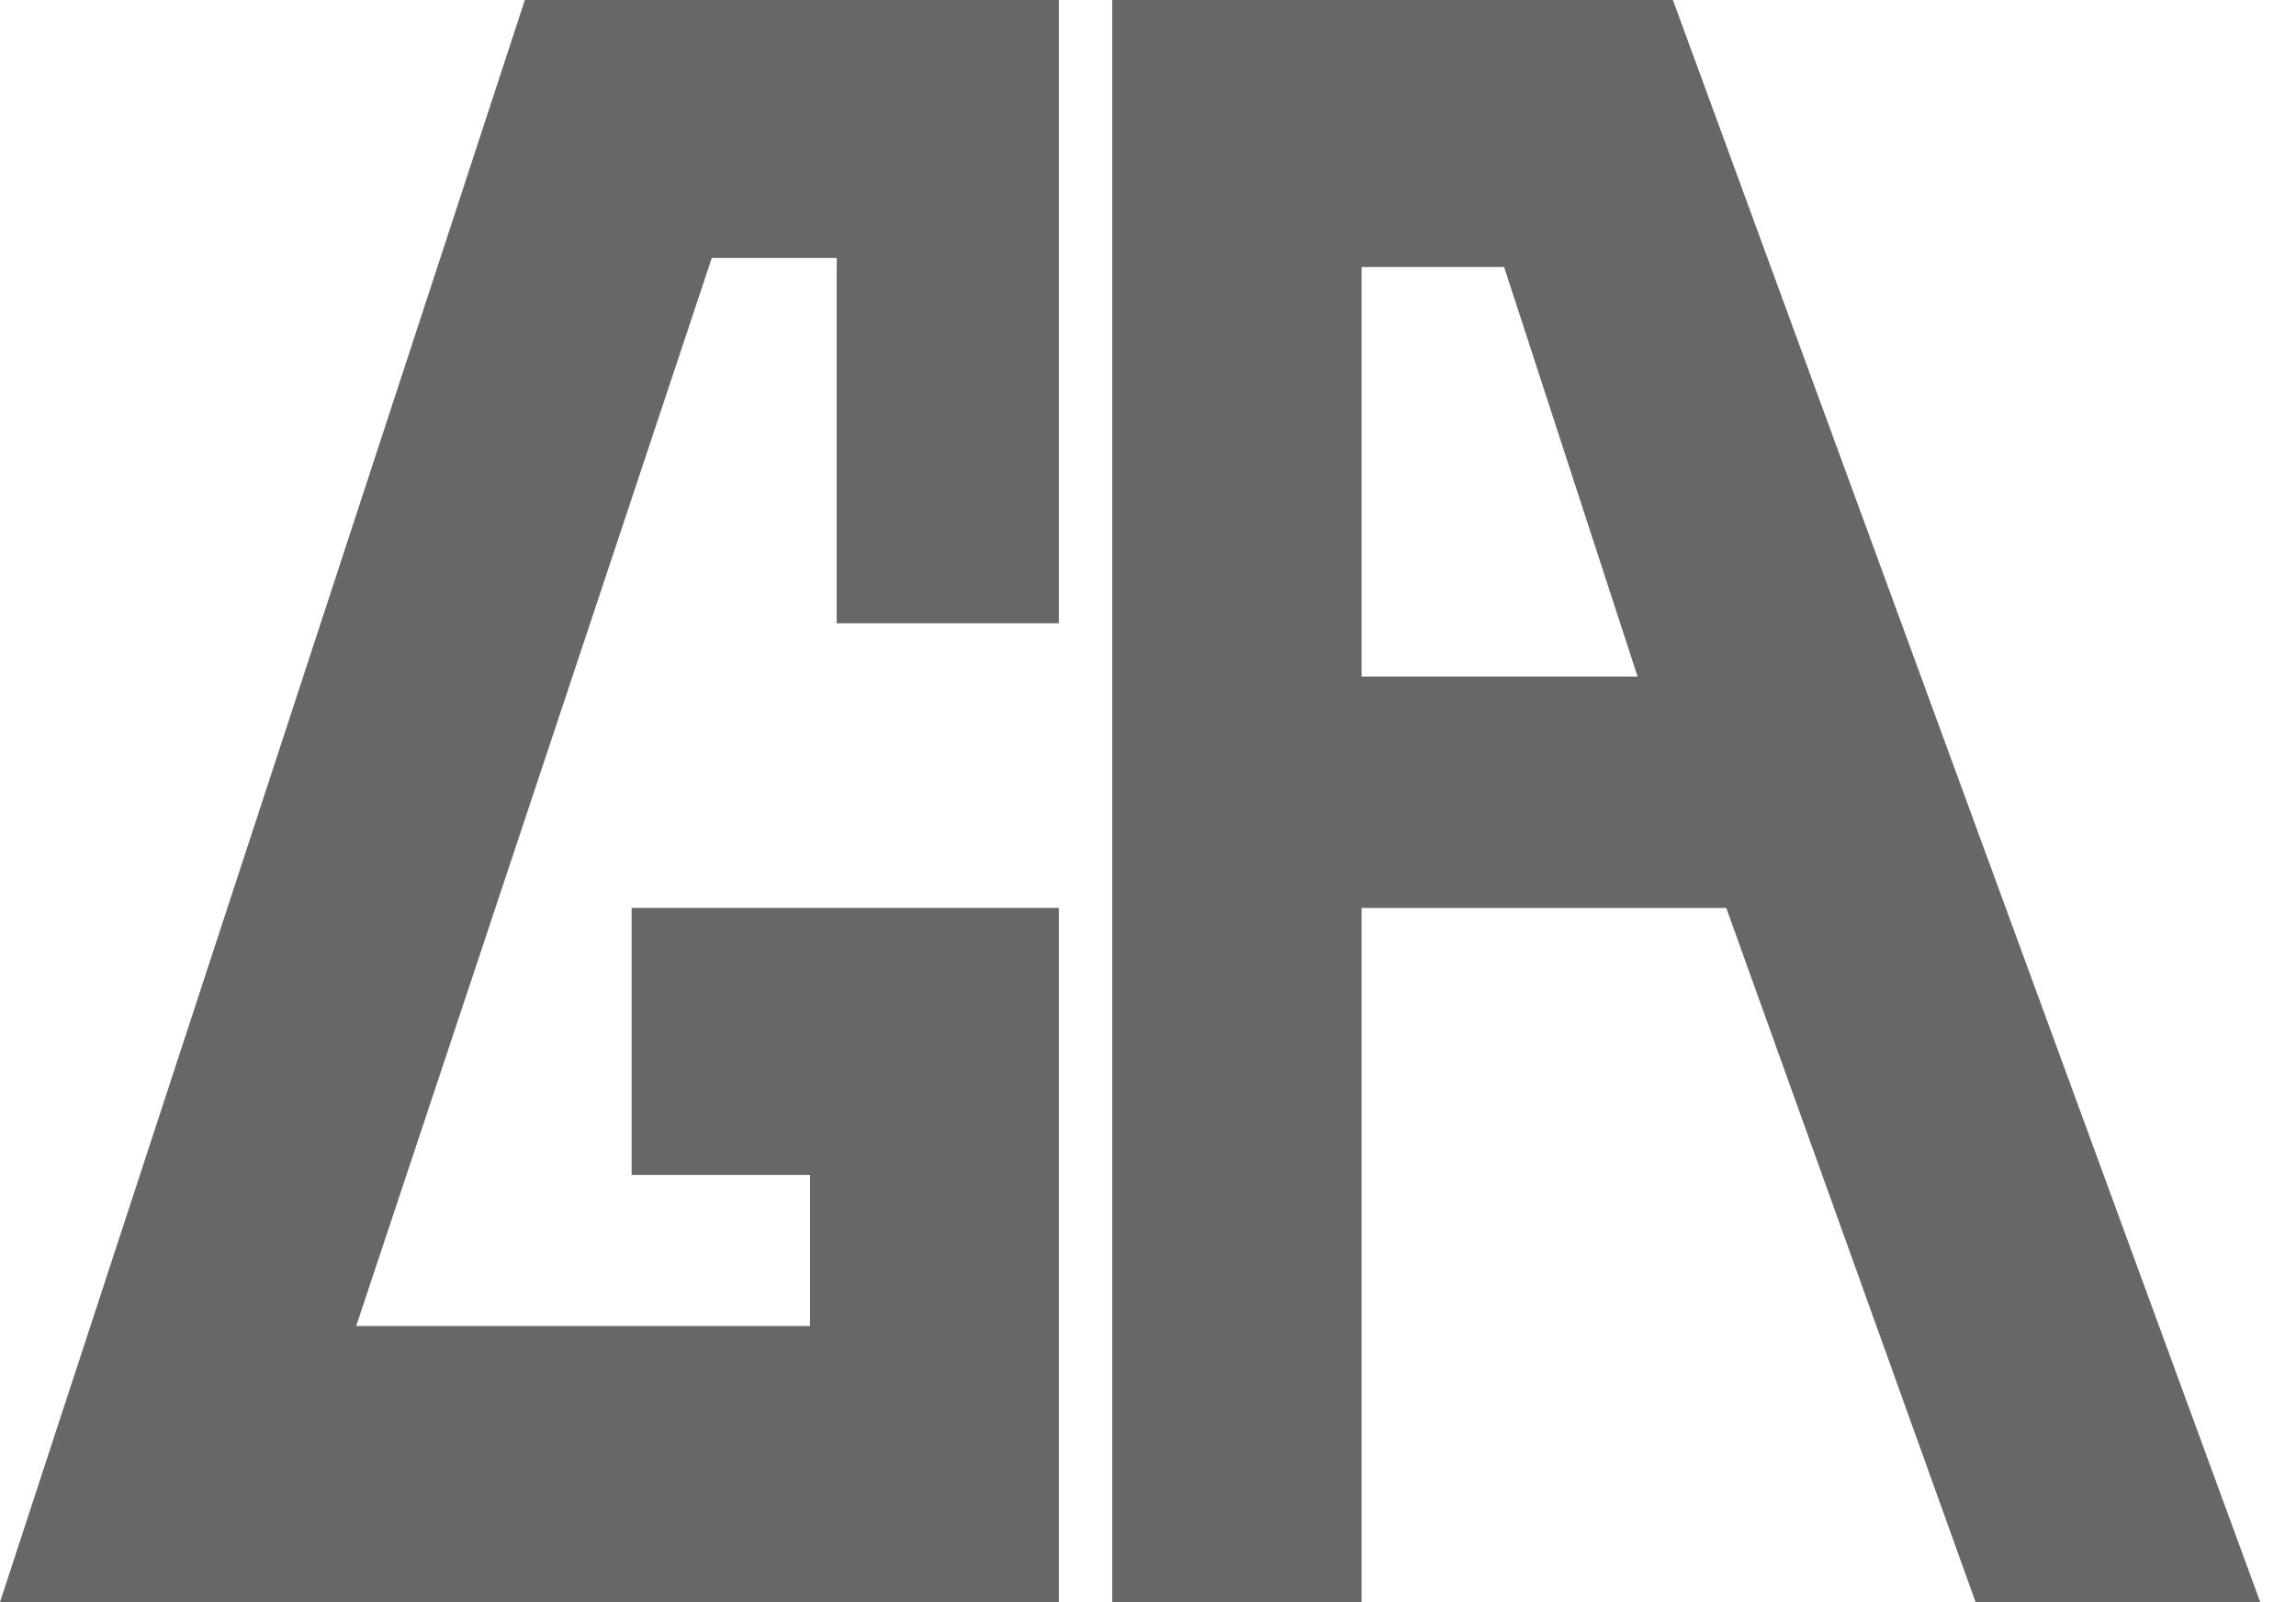
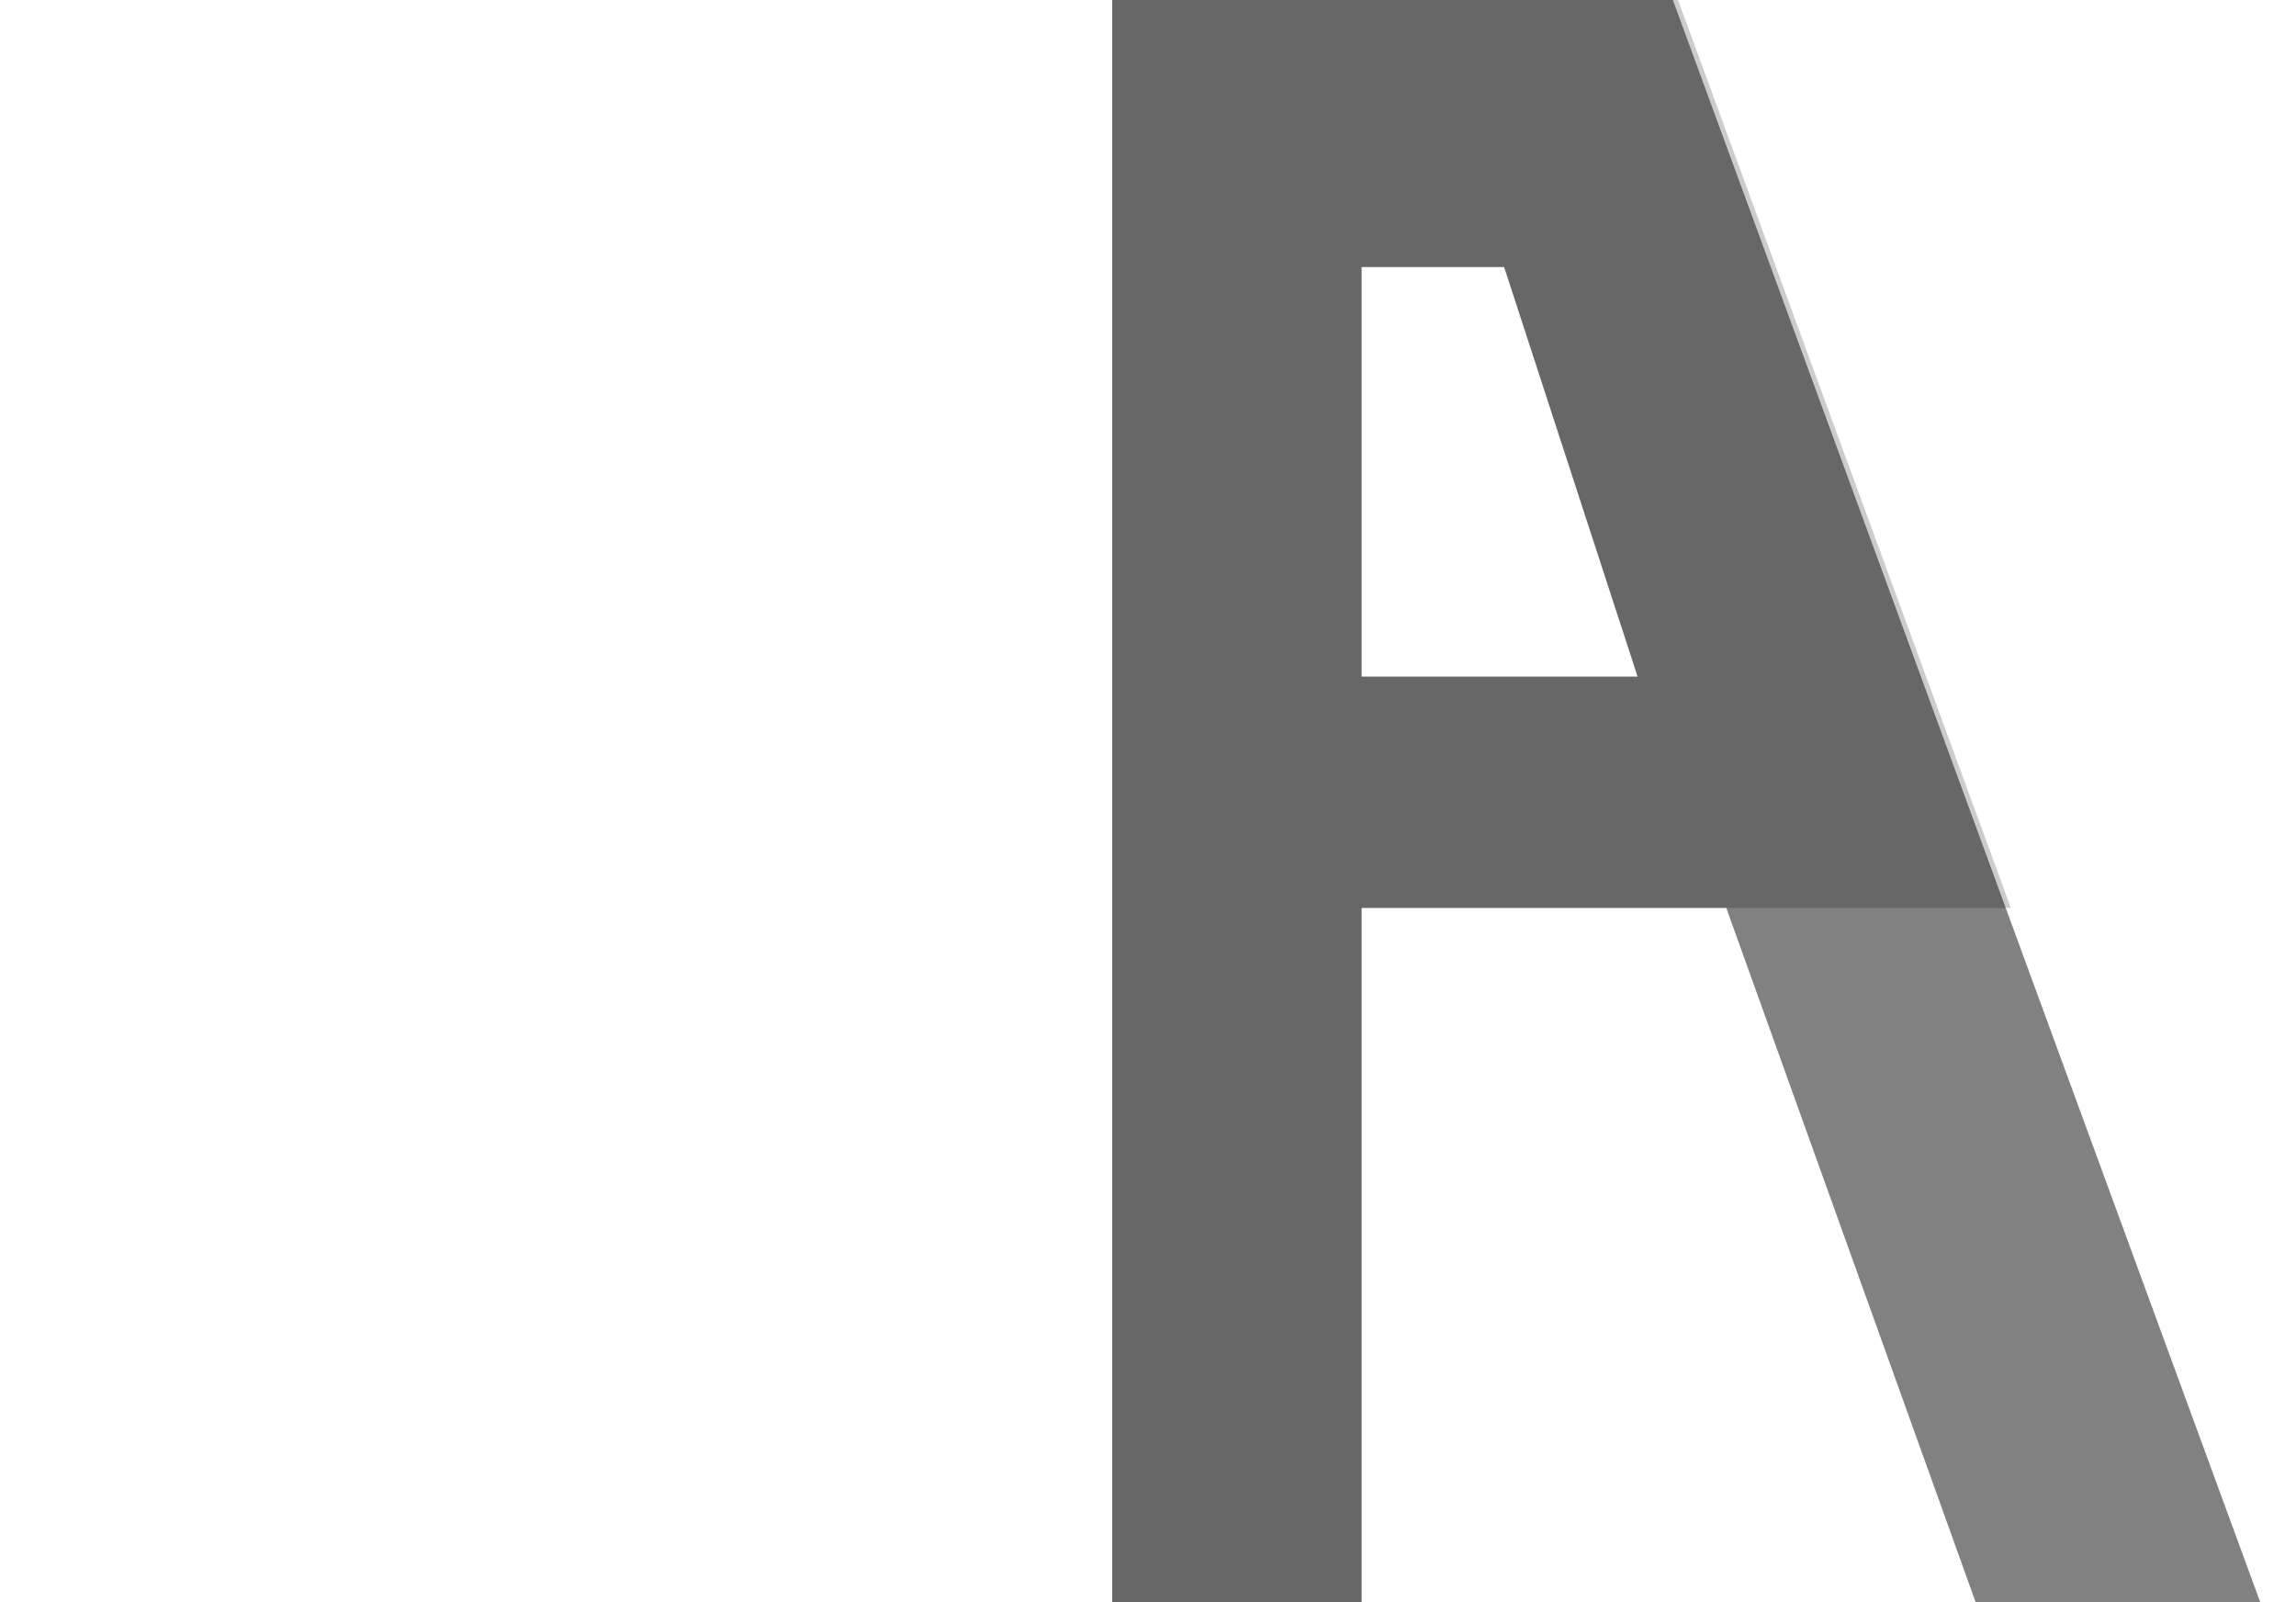
<svg xmlns="http://www.w3.org/2000/svg" width="43" height="30" fill="none">
-   <path d="M0 30 9.83 0h10v11.67h-4.16V4.83h-2.34l-6.66 20h8.5V22h-3.34v-5h8v13H0Z" fill="#818181" />
-   <path d="M0 30 9.83 0h10v11.67h-4.16V4.83h-2.34l-6.66 20h8.5V22h-3.34v-5h8v13H0Z" fill="#000" fill-opacity=".2" />
  <path fill-rule="evenodd" clip-rule="evenodd" d="M20.83 0v30h4.67V17h6.83L37 30h5.33l-11-30h-10.5Zm4.67 5v7.67h5.17L28.17 5H25.5Z" fill="#818181" />
-   <path fill-rule="evenodd" clip-rule="evenodd" d="M20.83 0v30h4.67V17h6.83L37 30h5.33l-11-30h-10.5Zm4.67 5v7.67h5.17L28.17 5H25.5Z" fill="#000" fill-opacity=".2" />
+   <path fill-rule="evenodd" clip-rule="evenodd" d="M20.83 0v30h4.67V17h6.83h5.33l-11-30h-10.5Zm4.67 5v7.67h5.17L28.17 5H25.5Z" fill="#000" fill-opacity=".2" />
</svg>